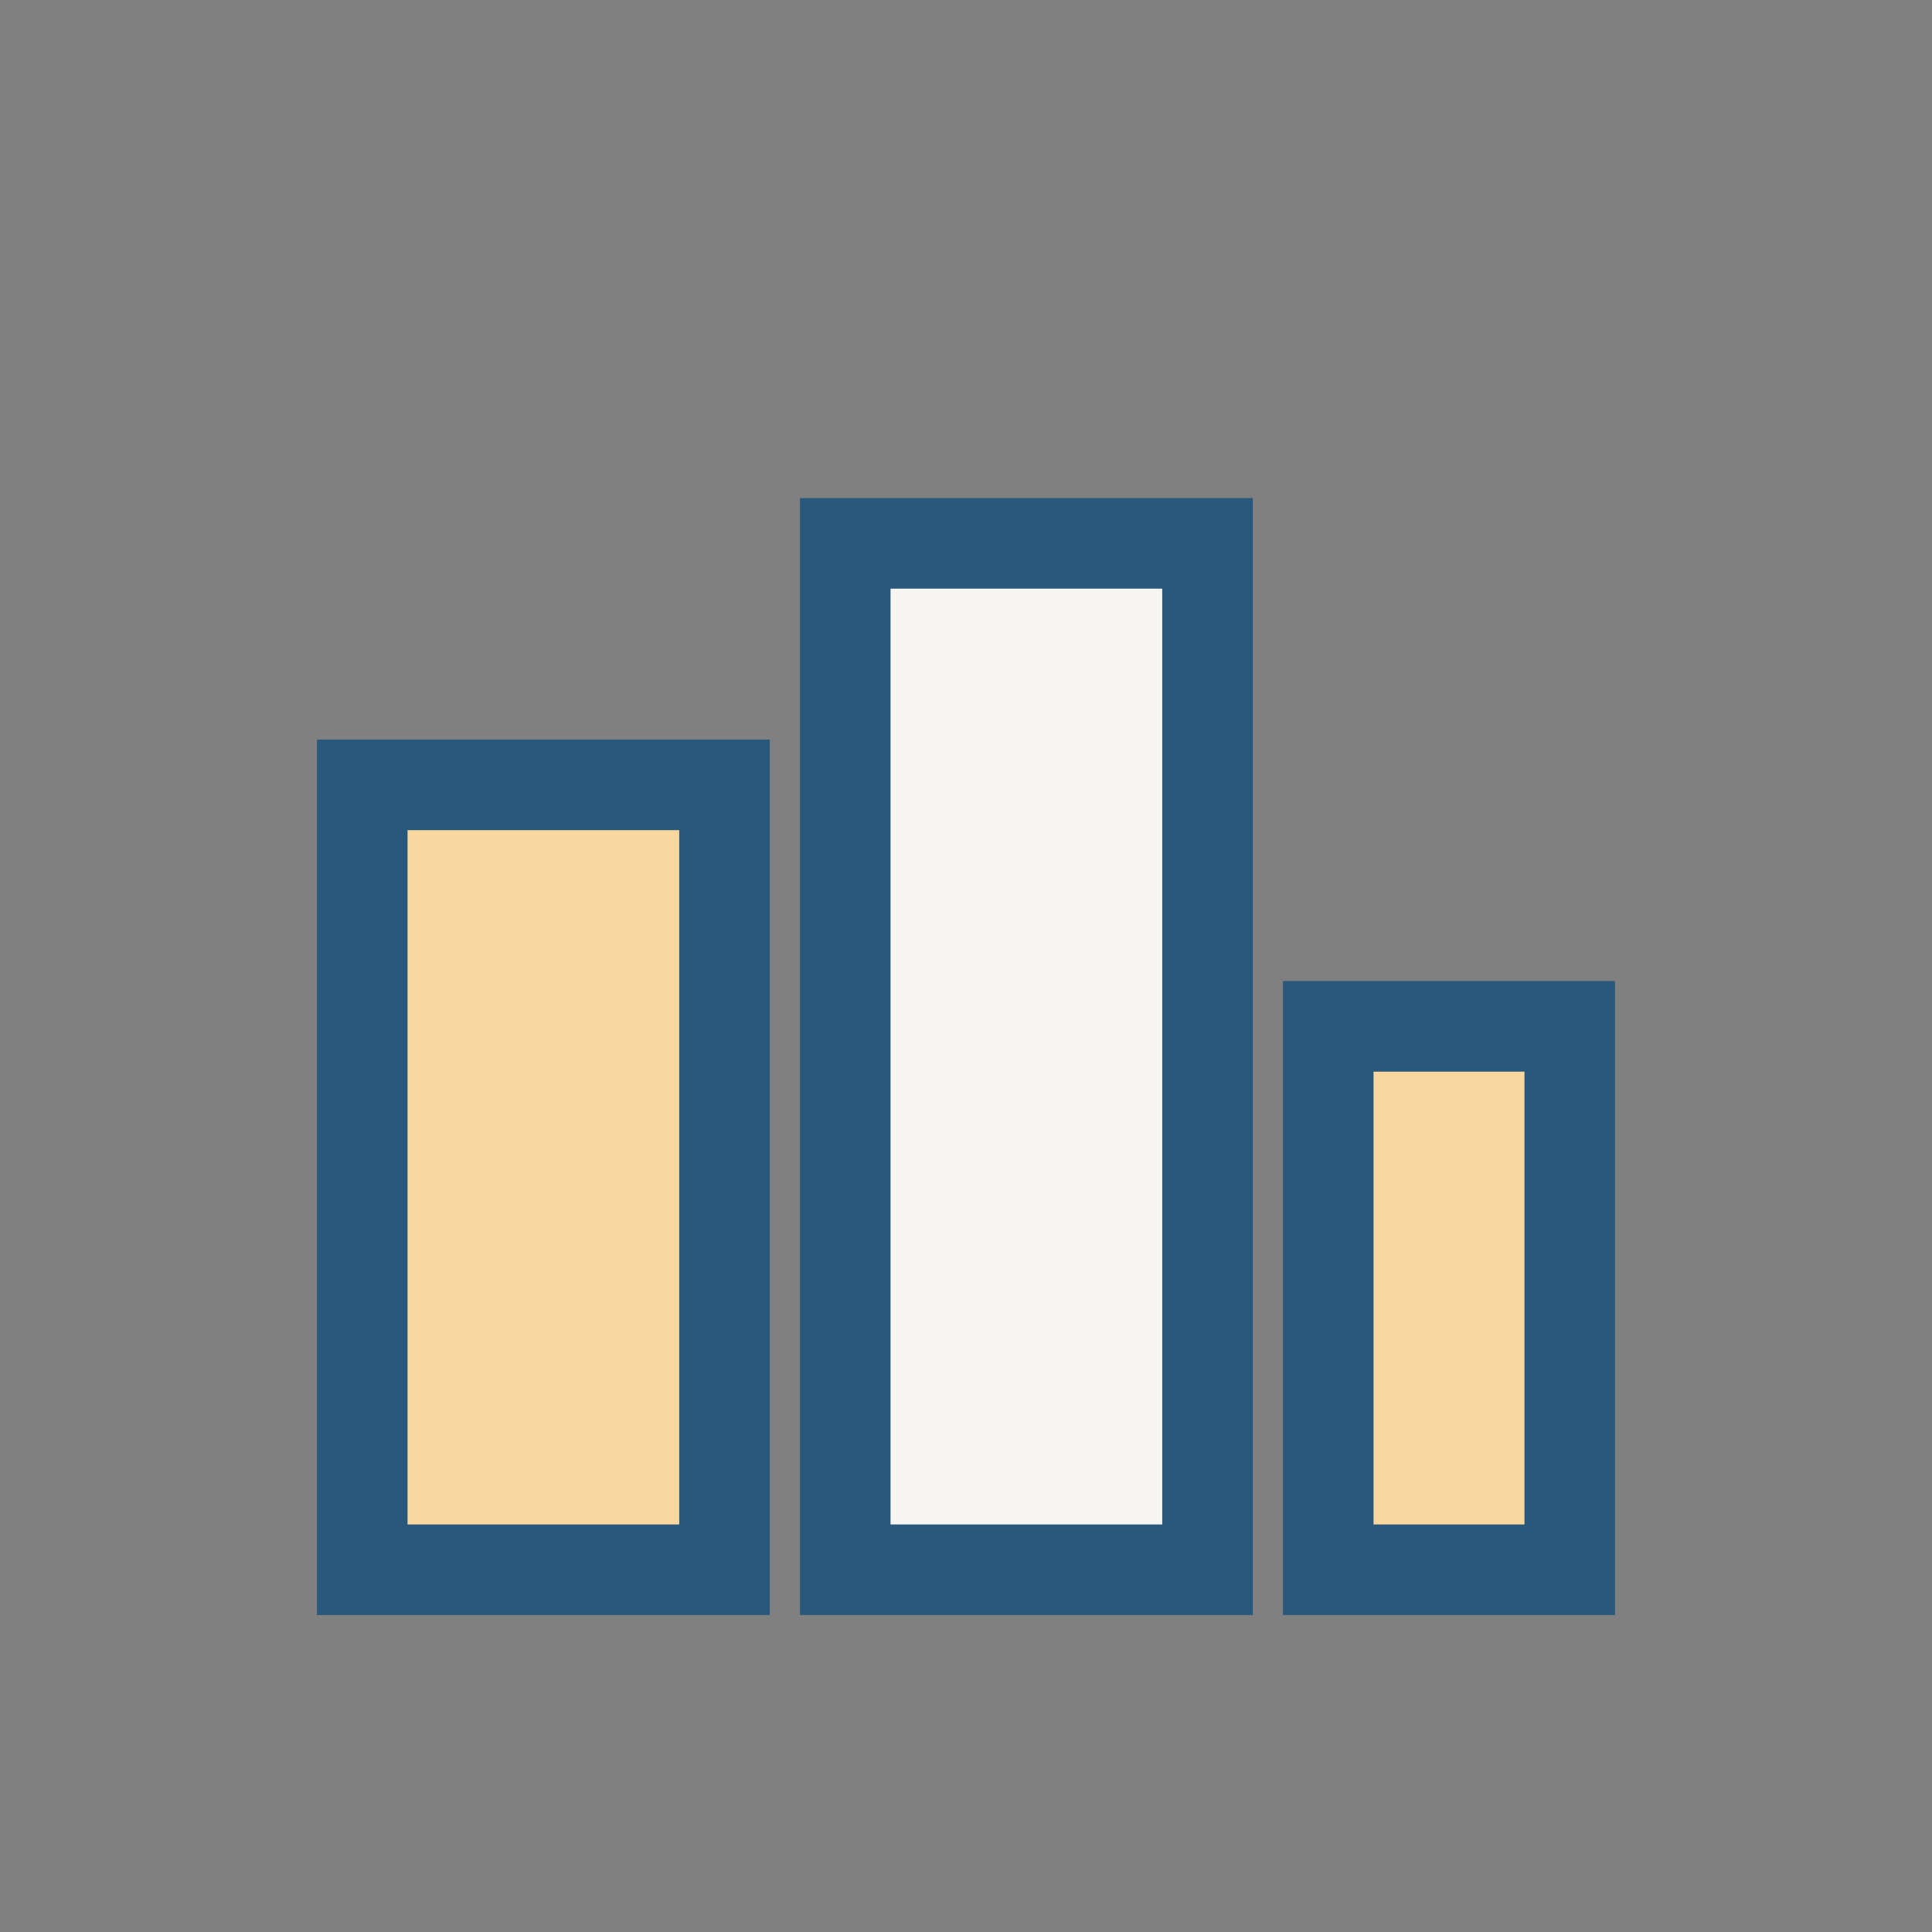
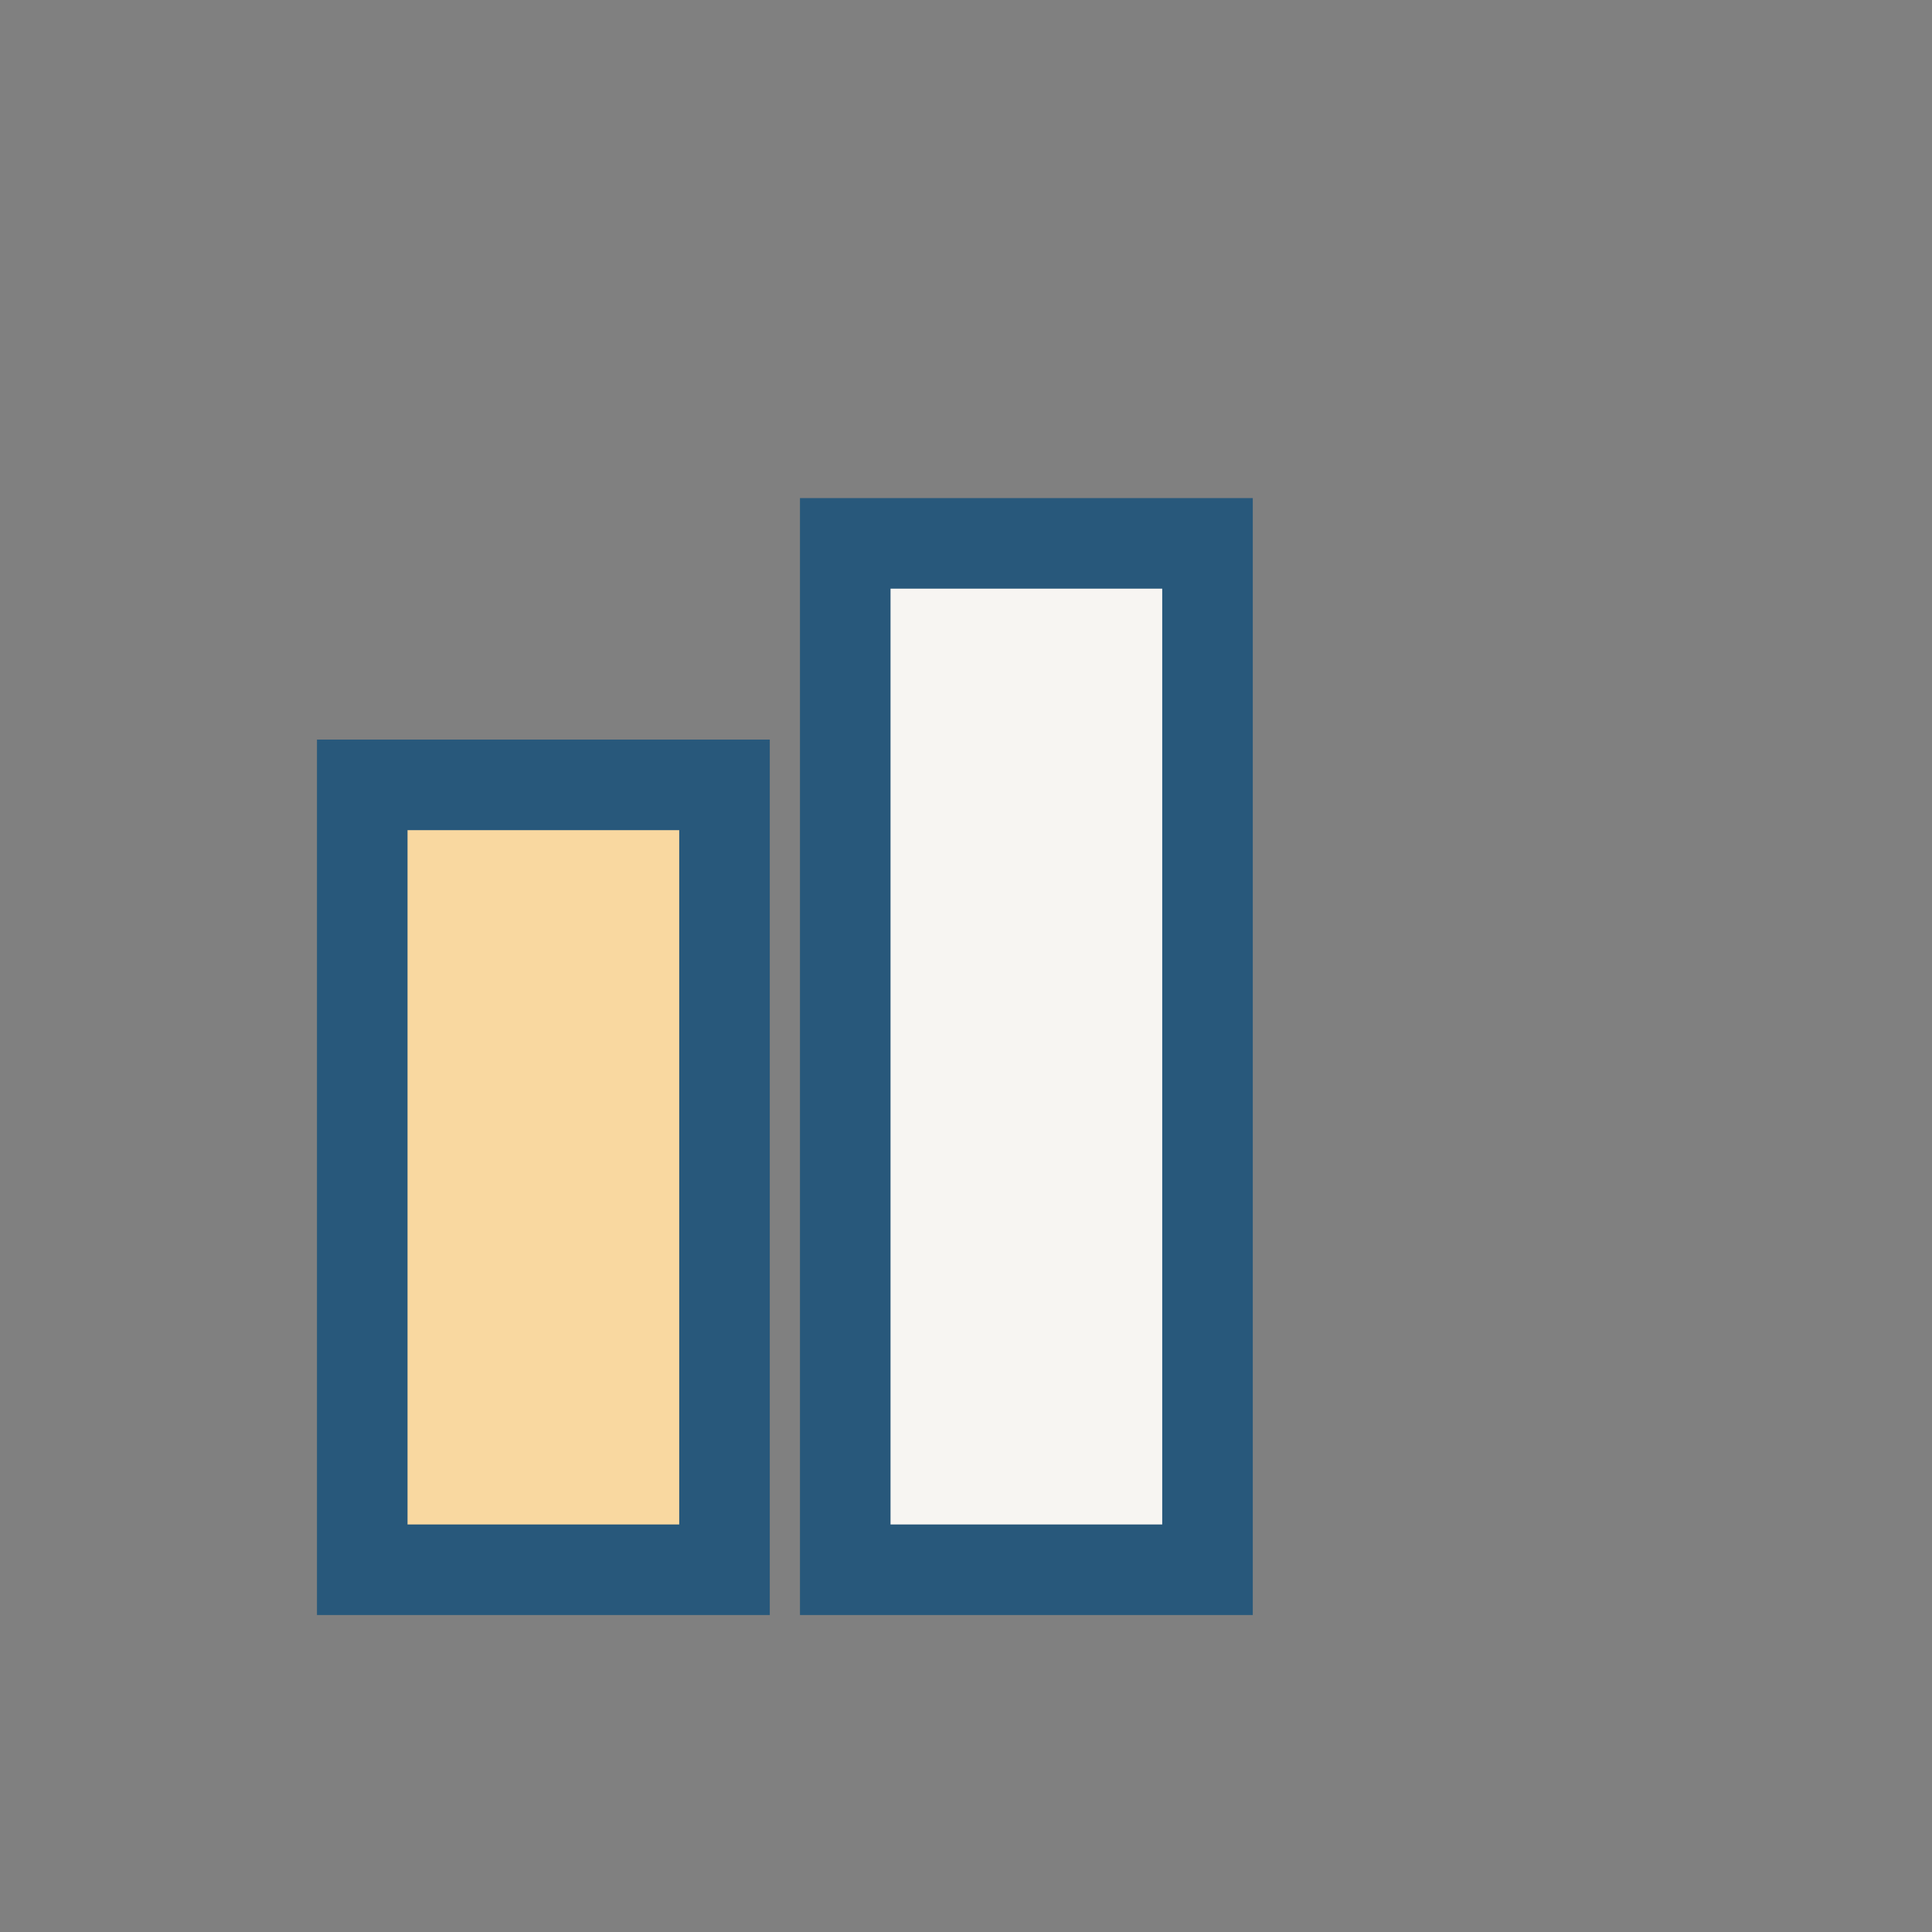
<svg xmlns="http://www.w3.org/2000/svg" width="32" height="32" viewBox="0 0 32 32">
  <rect x="0" y="0" width="32" height="32" fill="#808080" stroke="none" />
  <rect x="6" y="13" width="6" height="13" fill="#F9D8A0" stroke="#28587B" stroke-width="1.5" />
  <rect x="14" y="9" width="6" height="17" fill="#F7F5F2" stroke="#28587B" stroke-width="1.5" />
-   <rect x="22" y="17" width="4" height="9" fill="#F9D8A0" stroke="#28587B" stroke-width="1.5" />
</svg>